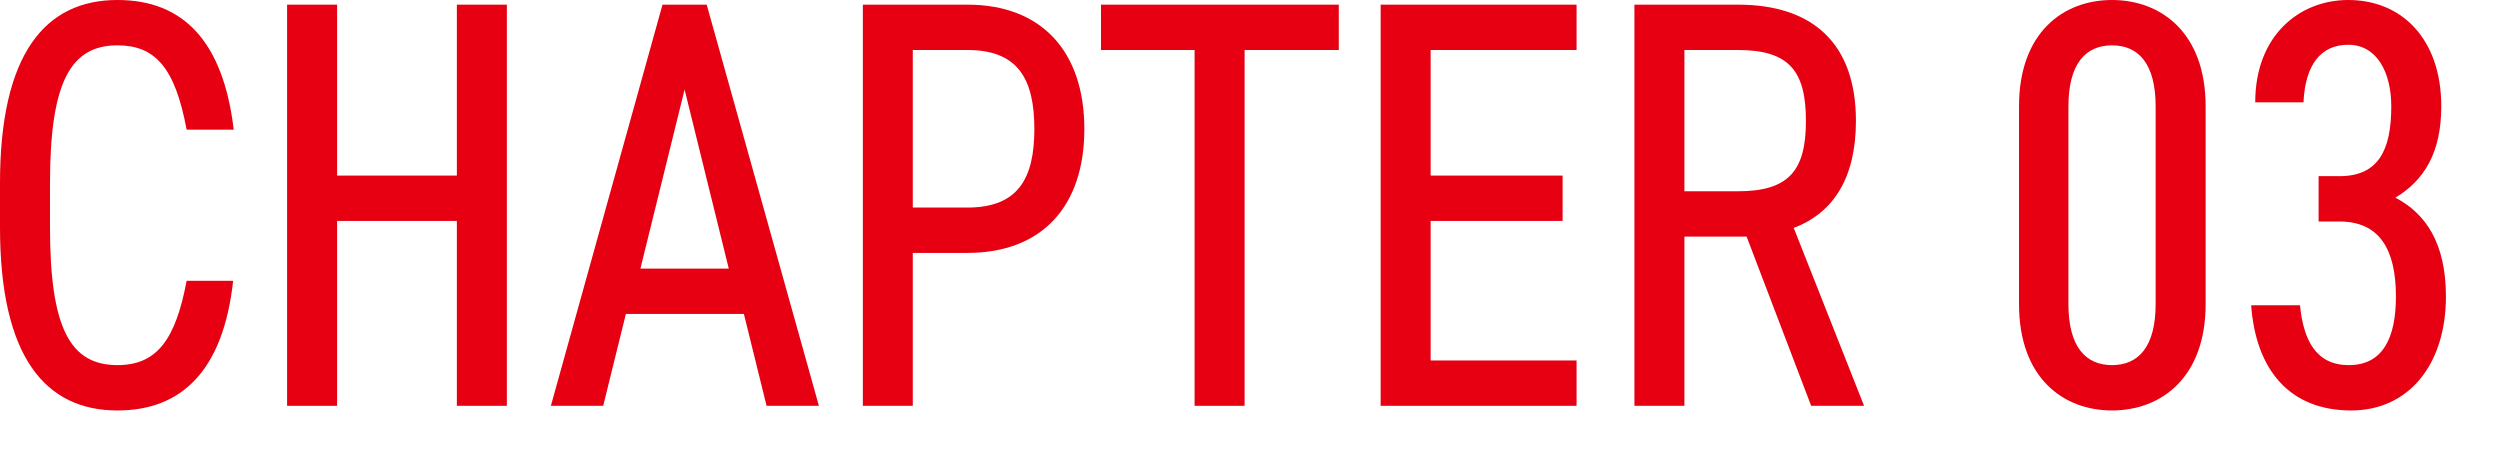
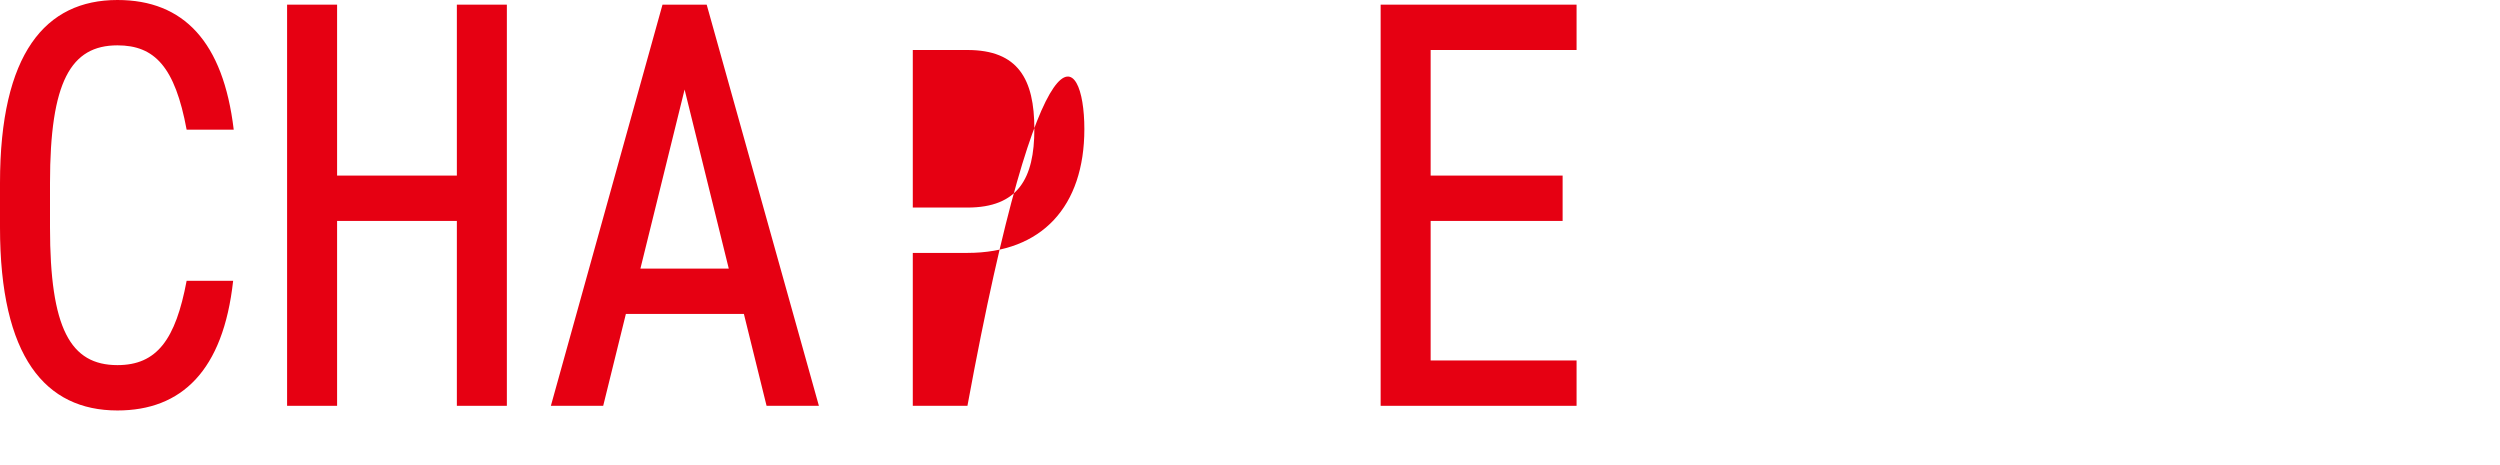
<svg xmlns="http://www.w3.org/2000/svg" width="43" height="8" viewBox="0 0 43 8" fill="none">
-   <path d="M39.88 3.81V3.03H40.24C40.91 3.03 41.13 2.58 41.13 1.83C41.13 1.24 40.88 0.77 40.39 0.77C39.92 0.77 39.65 1.11 39.62 1.76H38.79C38.79 0.61 39.55 0 40.39 0C41.32 0 41.99 0.68 41.99 1.83C41.99 2.62 41.7 3.1 41.2 3.4C41.72 3.67 42.07 4.18 42.07 5.1C42.07 6.27 41.43 7.06 40.44 7.06C39.38 7.06 38.8 6.36 38.72 5.25H39.56C39.62 5.86 39.84 6.28 40.4 6.28C40.98 6.28 41.21 5.82 41.21 5.1C41.21 4.28 40.92 3.81 40.24 3.81H39.88Z" fill="#E60012" />
-   <path d="M37.937 1.83V5.23C37.937 6.5 37.167 7.06 36.327 7.06C35.487 7.06 34.727 6.5 34.727 5.23V1.83C34.727 0.56 35.487 0 36.327 0C37.167 0 37.937 0.56 37.937 1.83ZM37.077 1.83C37.077 1.09 36.777 0.78 36.327 0.78C35.877 0.78 35.577 1.09 35.577 1.83V5.23C35.577 5.97 35.877 6.28 36.327 6.28C36.777 6.28 37.077 5.97 37.077 5.23V1.83Z" fill="#E60012" />
-   <path d="M32.062 6.98H31.152L30.042 4.07H28.972V6.98H28.112V0.08H29.892C31.172 0.08 31.922 0.74 31.922 2.08C31.922 3.05 31.542 3.66 30.852 3.92L32.062 6.98ZM28.972 3.29H29.892C30.772 3.29 31.062 2.93 31.062 2.08C31.062 1.22 30.772 0.86 29.892 0.86H28.972V3.29Z" fill="#E60012" />
  <path d="M23.747 0.08H27.117V0.86H24.607V3.02H26.877V3.8H24.607V6.2H27.117V6.98H23.747V0.08Z" fill="#E60012" />
-   <path d="M18.937 0.08H23.027V0.86H21.407V6.98H20.547V0.86H18.937V0.08Z" fill="#E60012" />
-   <path d="M16.64 4.35H15.7V6.98H14.841V0.08H16.64C17.91 0.08 18.651 0.88 18.651 2.22C18.651 3.55 17.921 4.35 16.64 4.35ZM15.7 3.57H16.64C17.511 3.57 17.791 3.07 17.791 2.22C17.791 1.36 17.511 0.86 16.64 0.86H15.7V3.57Z" fill="#E60012" />
+   <path d="M16.64 4.35H15.7V6.98H14.841H16.64C17.91 0.08 18.651 0.88 18.651 2.22C18.651 3.55 17.921 4.35 16.64 4.35ZM15.7 3.57H16.64C17.511 3.57 17.791 3.07 17.791 2.22C17.791 1.36 17.511 0.86 16.64 0.86H15.7V3.57Z" fill="#E60012" />
  <path d="M10.375 6.98H9.475L11.395 0.08H12.155L14.085 6.98H13.185L12.795 5.4H10.765L10.375 6.98ZM11.775 1.54L11.015 4.62H12.535L11.775 1.54Z" fill="#E60012" />
  <path d="M5.798 0.08V3.02H7.858V0.08H8.718V6.98H7.858V3.8H5.798V6.98H4.938V0.08H5.798Z" fill="#E60012" />
  <path d="M4.02 2.23H3.21C3.01 1.15 2.66 0.78 2.02 0.78C1.22 0.78 0.86 1.4 0.86 3.15V3.91C0.86 5.65 1.21 6.28 2.02 6.28C2.7 6.28 3.02 5.84 3.21 4.83H4.01C3.84 6.38 3.12 7.06 2.02 7.06C0.78 7.06 0 6.14 0 3.91V3.15C0 0.92 0.78 0 2.02 0C3.16 0 3.84 0.72 4.02 2.23Z" fill="#E60012" />
</svg>